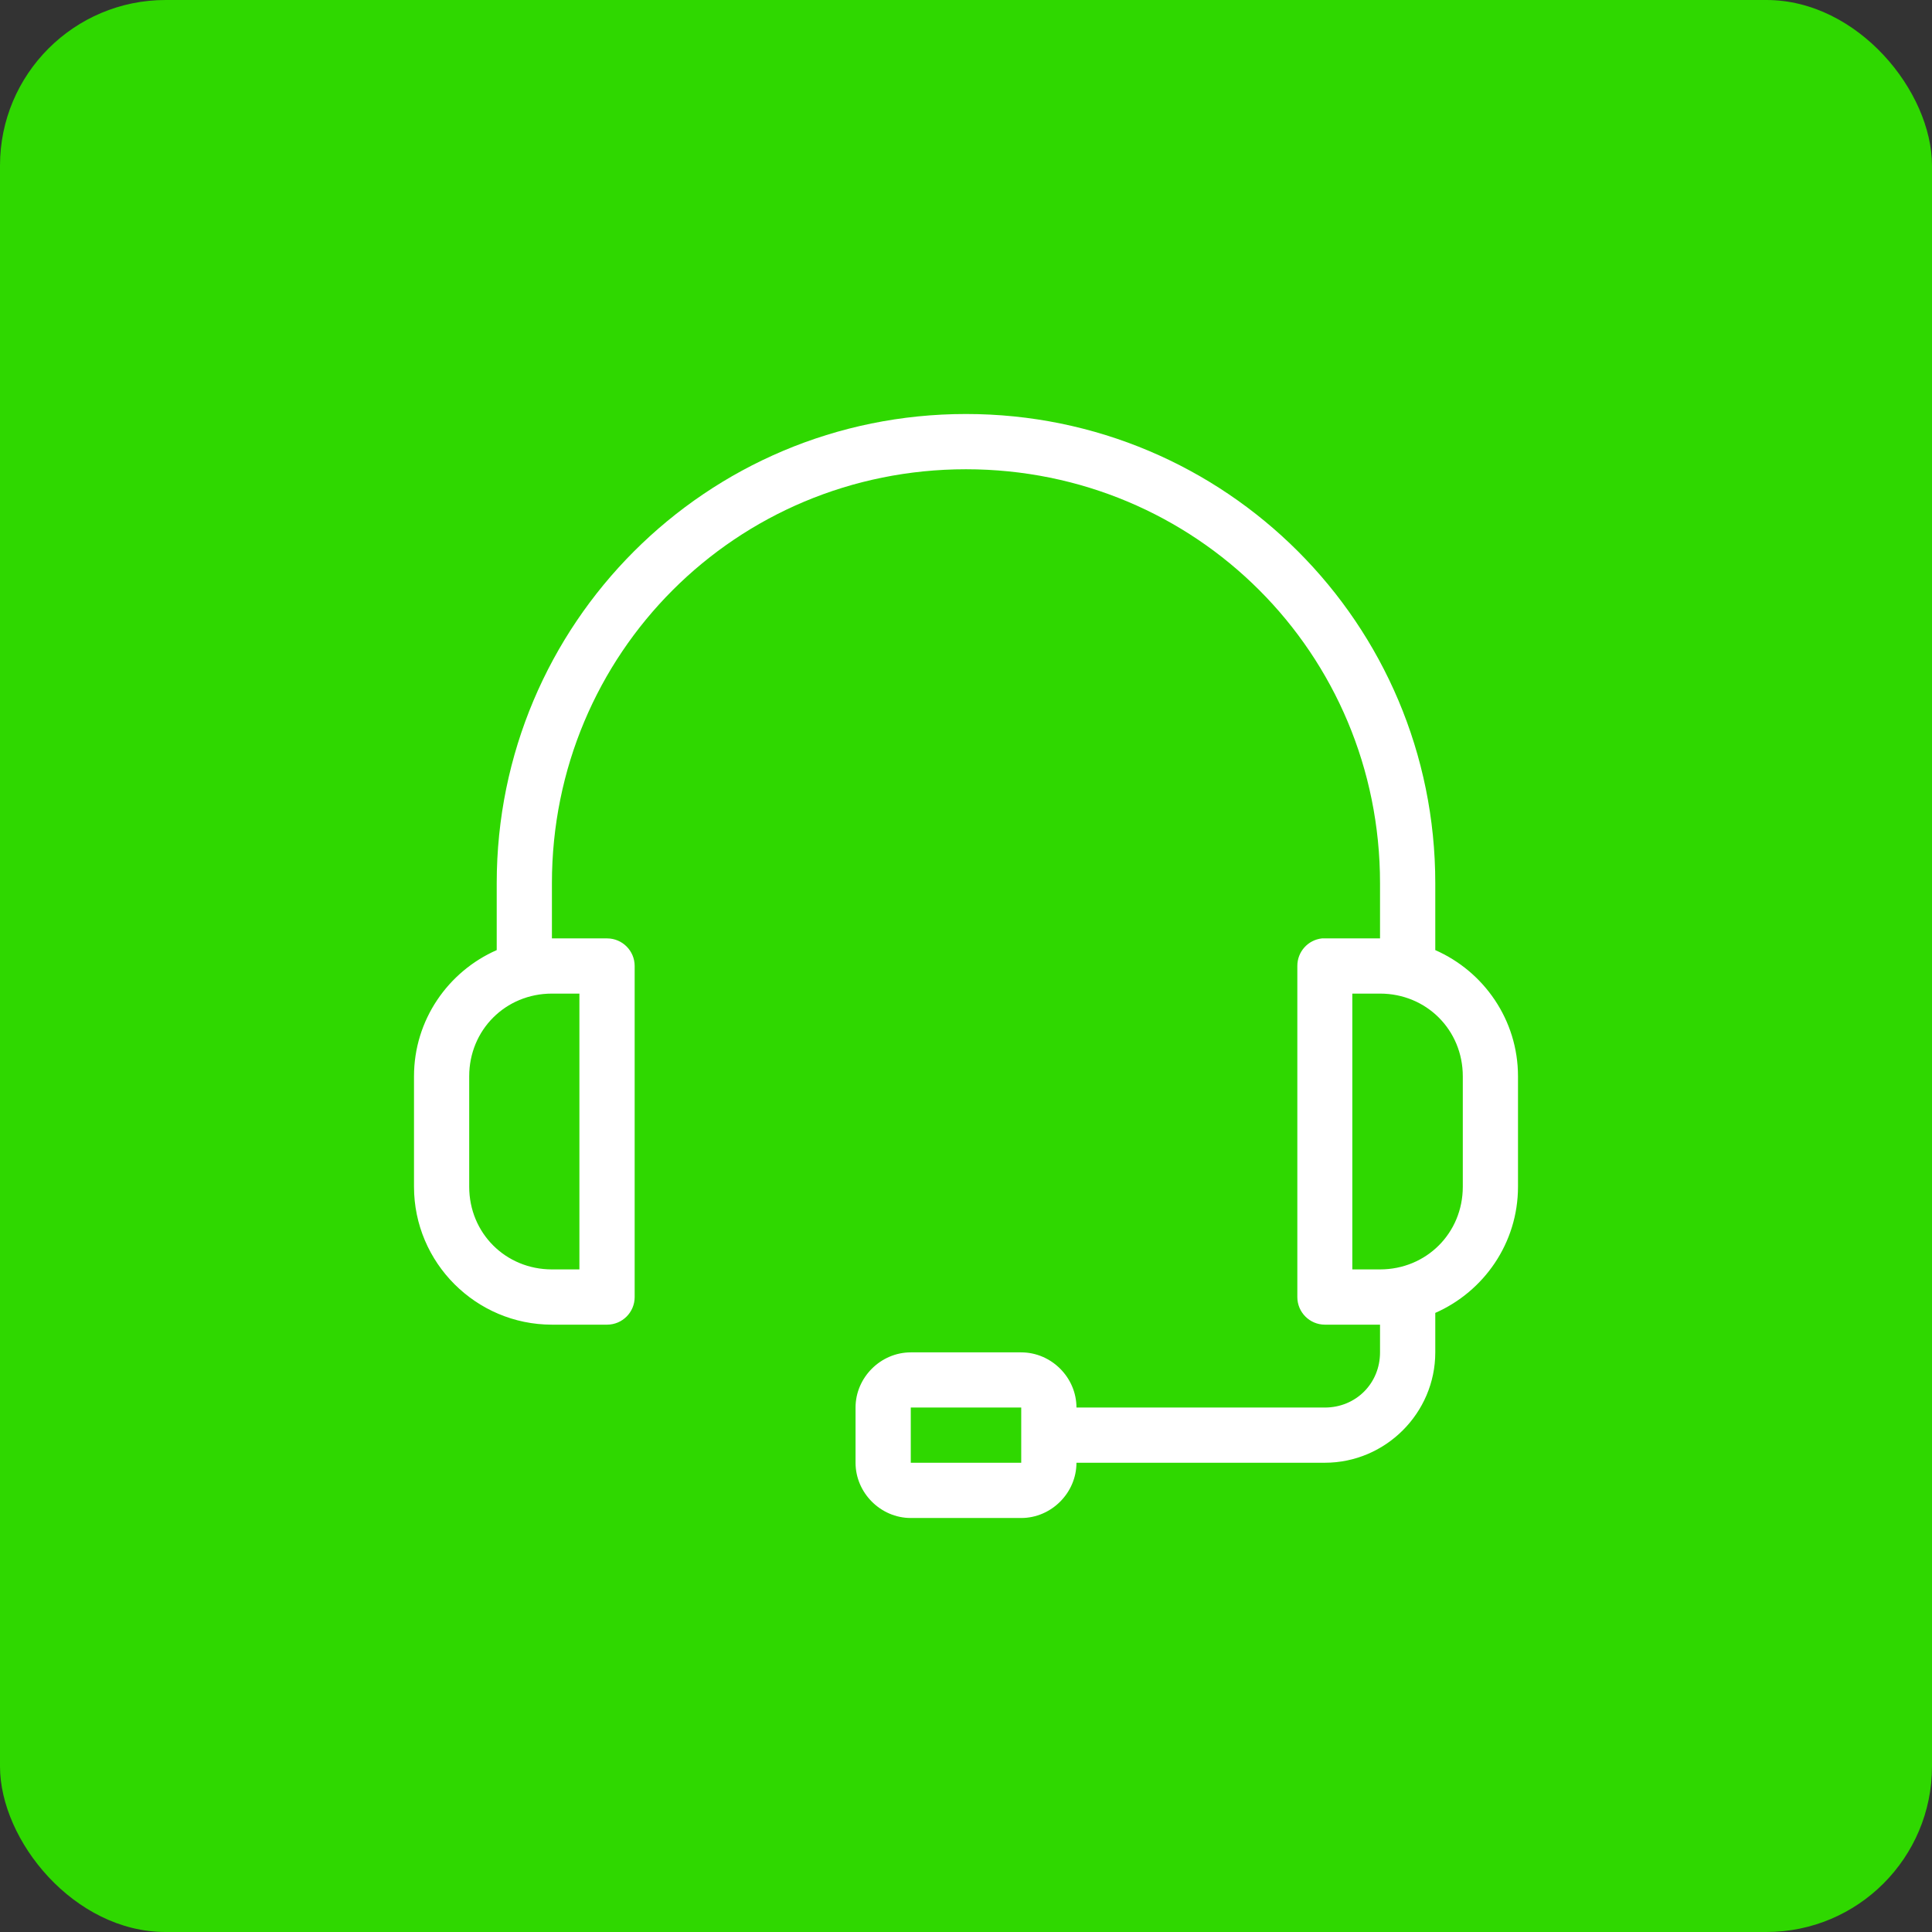
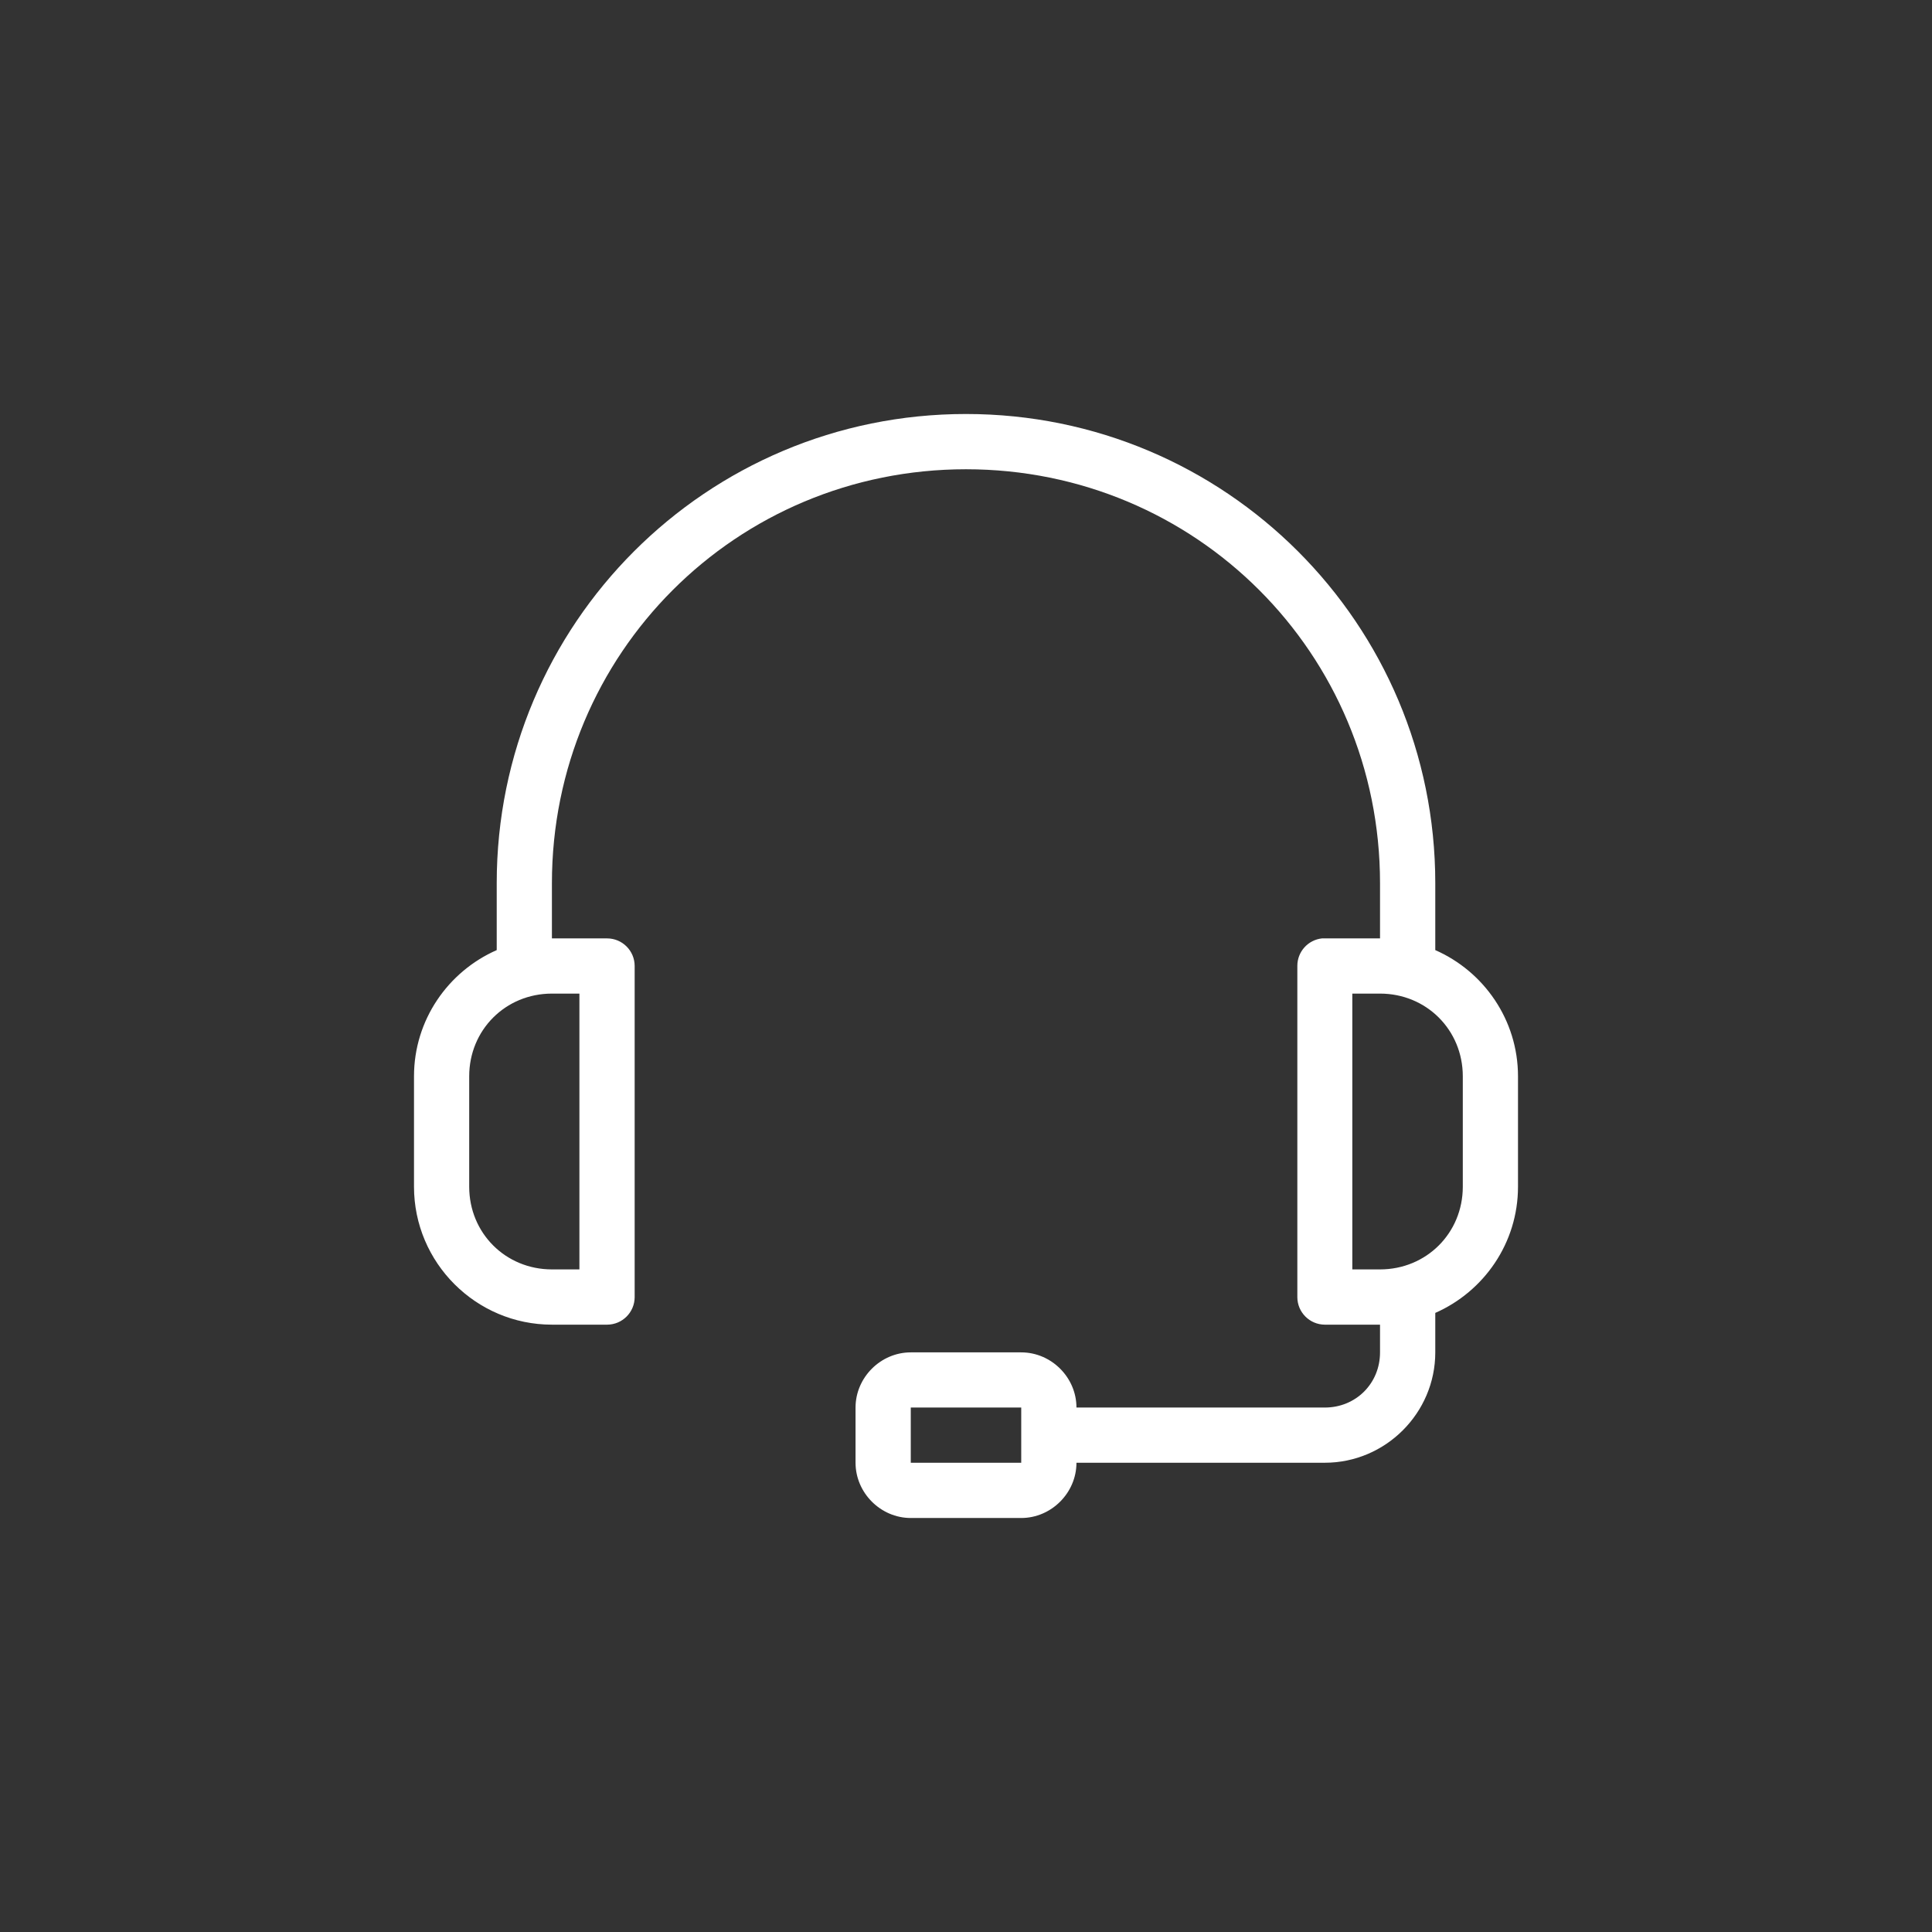
<svg xmlns="http://www.w3.org/2000/svg" width="70" height="70" viewBox="0 0 70 70">
  <rect x="0" y="0" width="70" height="70" fill="#333333" stroke="none" />
  <g fill="none" fill-rule="evenodd">
-     <rect width="70" height="70" fill="#2FD800" rx="6" />
    <path fill="#FFF" fill-rule="nonzero" d="M19.999,0 C10.597,0 2.997,7.6 2.997,17 L2.997,19.424 C1.236,20.198 0,21.955 0,23.996 L0,27.997 C0,30.75 2.244,32.995 4.997,32.995 L6.999,32.995 C7.548,32.993 7.993,32.548 7.995,31.999 L7.995,19.996 C7.993,19.447 7.548,19.002 6.999,19 L4.997,19 L4.997,17 C4.997,8.674 11.671,2.002 19.999,2.002 C28.328,2.002 35.001,8.674 35.001,17 L35.001,19 L33.001,19 C32.966,18.998 32.932,18.998 32.897,19 C32.389,19.055 32.004,19.485 32.005,19.996 L32.005,31.999 C32.007,32.548 32.452,32.993 33.001,32.995 L35.001,32.995 L35.001,33.999 C35.001,35.124 34.126,35.998 33.001,35.998 L24.002,35.998 C24.002,34.908 23.092,33.999 22.001,33.999 L17.999,33.999 C16.908,33.999 15.998,34.908 15.998,35.998 L15.998,37.998 C15.998,39.089 16.908,40 17.999,40 L22.001,40 C23.092,40 24.002,39.089 24.002,37.998 L33.001,37.998 C35.2,37.998 37.003,36.197 37.003,33.999 L37.003,32.569 C38.764,31.794 40,30.038 40,27.997 L40,23.996 C40,21.955 38.764,20.198 37.003,19.424 L37.003,17 C37.003,7.6 29.401,0 19.999,0 L19.999,0 Z M4.997,21 L5.993,21 L5.993,30.993 L4.997,30.993 C3.317,30.993 2,29.676 2,27.997 L2,23.996 C2,22.317 3.317,21 4.997,21 Z M33.997,21 L35.001,21 C36.681,21 38,22.317 38,23.996 L38,27.997 C38,29.676 36.681,30.993 35.001,30.993 L33.997,30.993 L33.997,21 Z M17.999,35.998 L22.001,35.998 L22.001,37.998 L17.999,37.998 L17.999,35.998 Z" transform="translate(15 15)" />
  </g>
</svg>